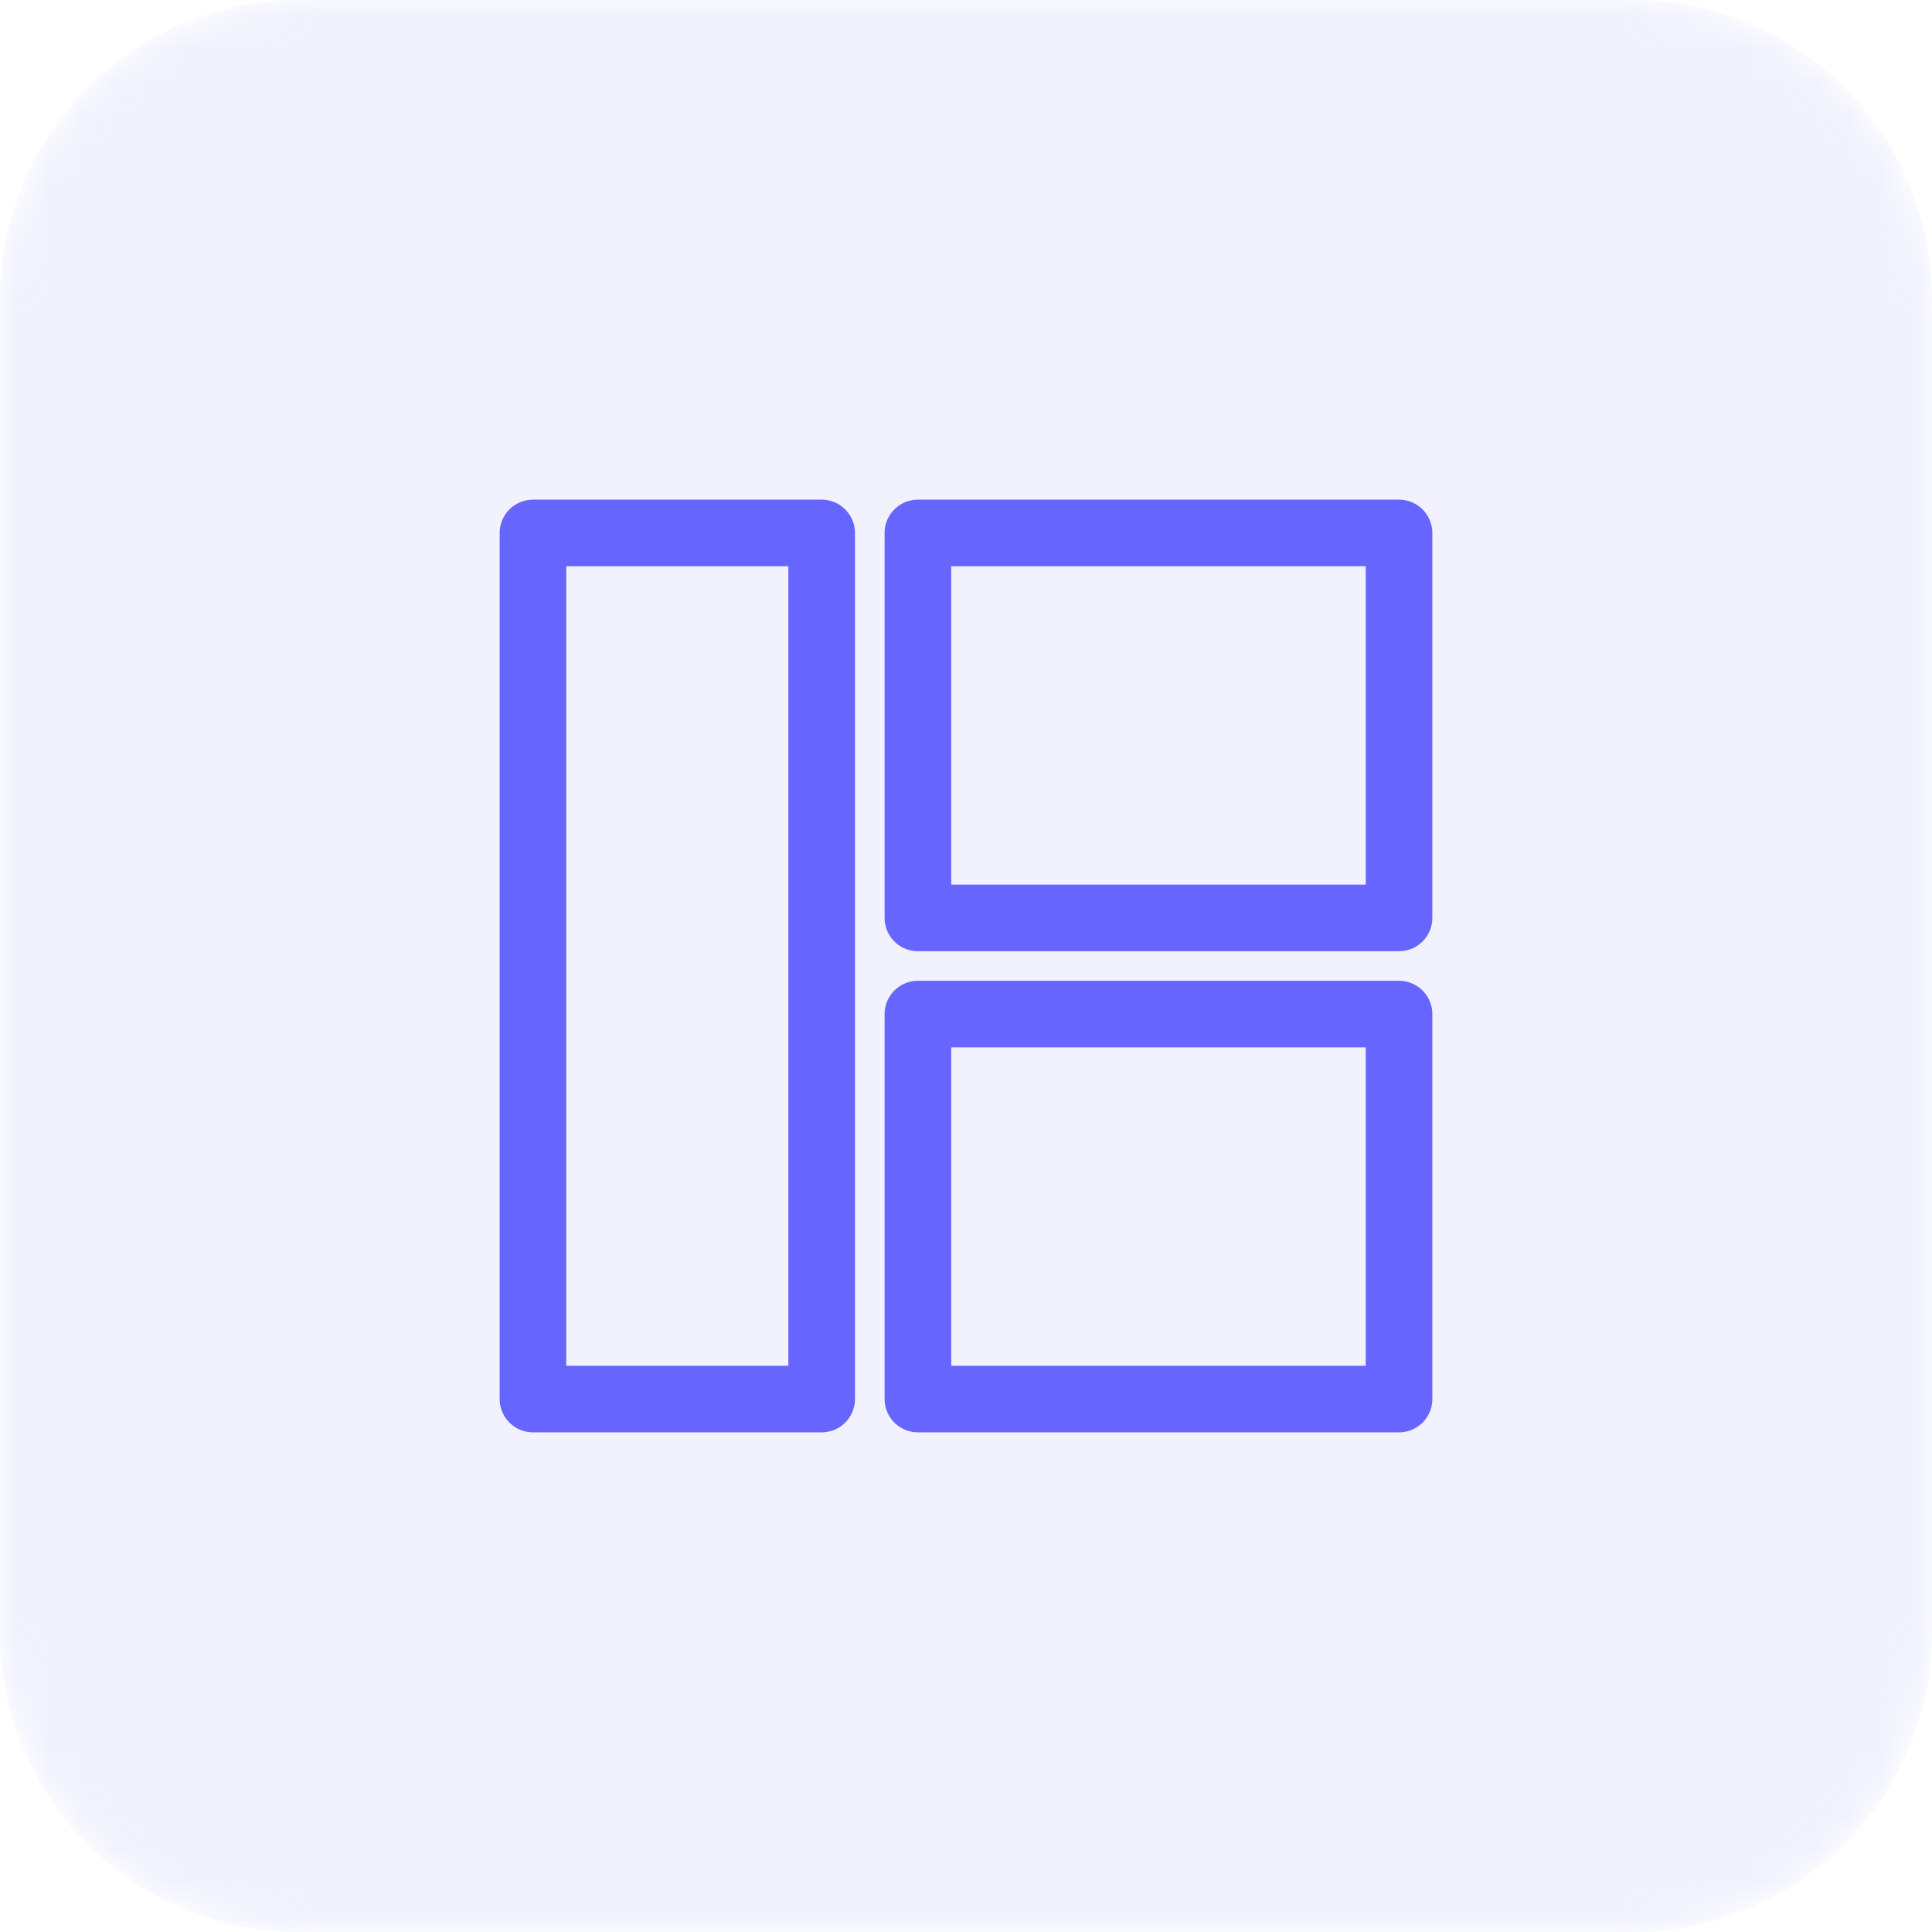
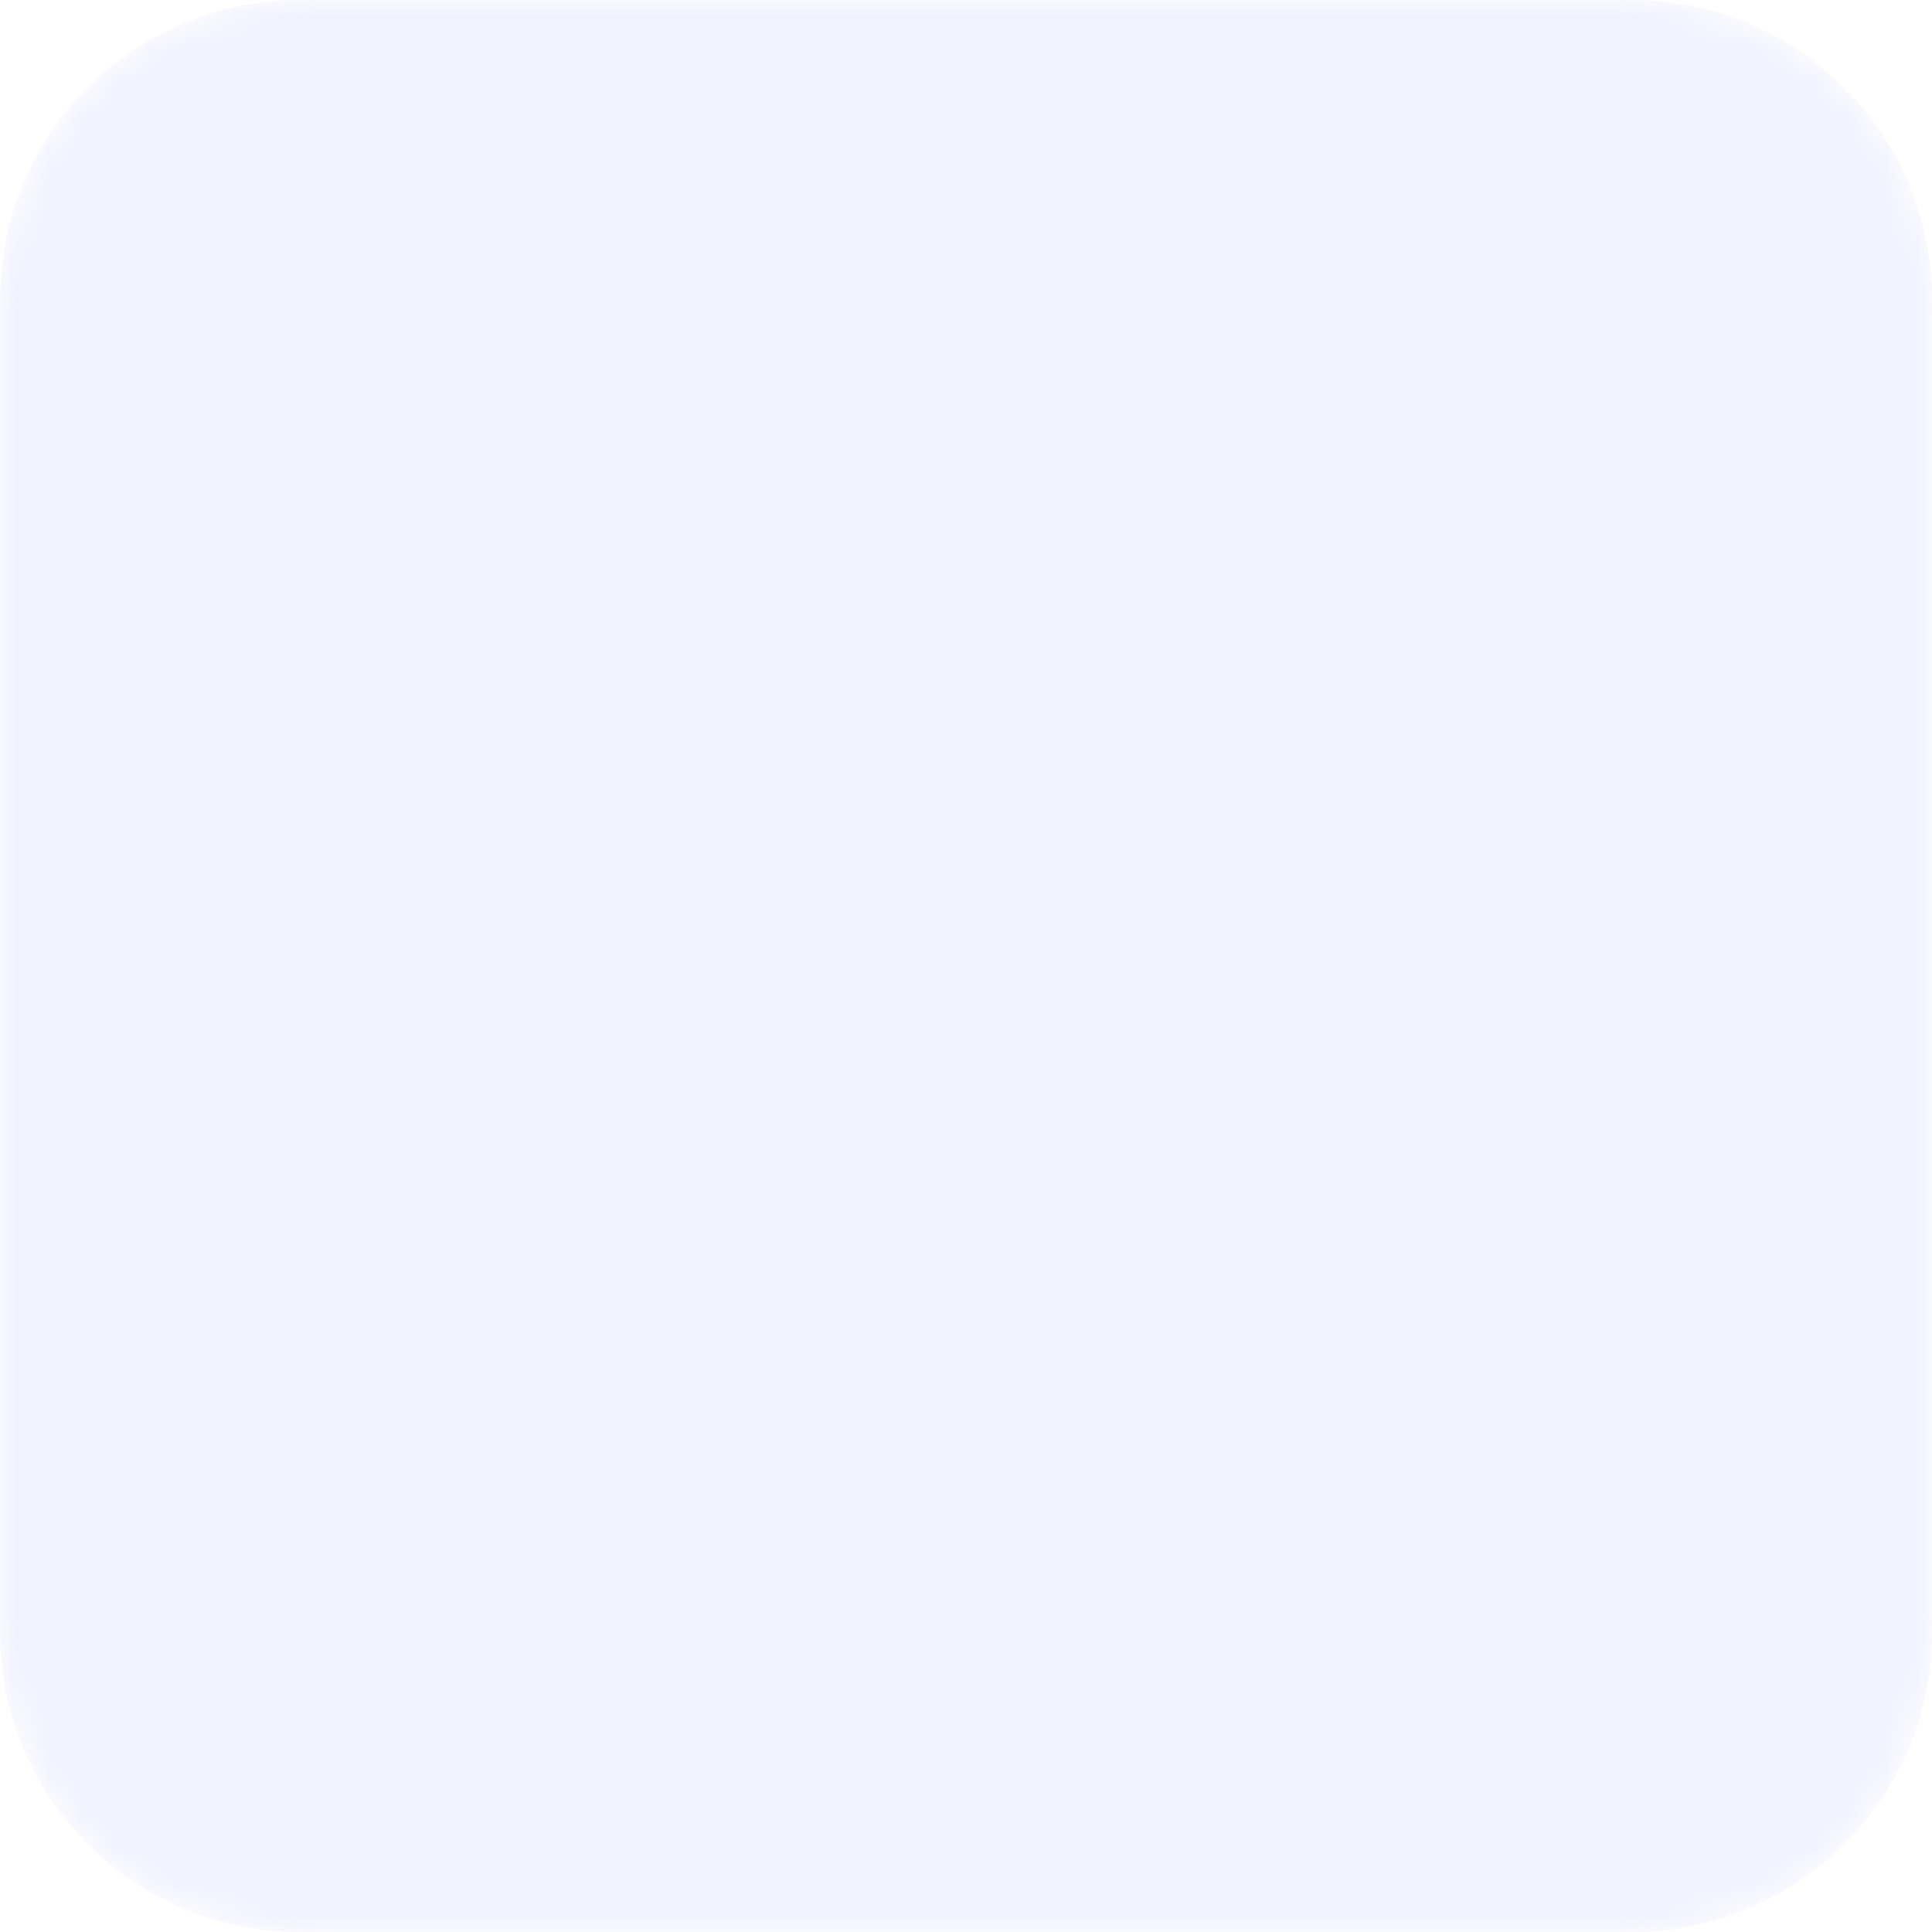
<svg xmlns="http://www.w3.org/2000/svg" width="58" height="58" viewBox="0 0 58 58" fill="none">
  <g clip-path="url(#clip0_1148_17191)">
    <mask id="mask0_1148_17191" style="mask-type:luminance" maskUnits="userSpaceOnUse" x="0" y="0" width="58" height="58">
      <path d="M49 0H9C4.029 0 0 4.029 0 9V49C0 53.971 4.029 58 9 58H49C53.971 58 58 53.971 58 49V9C58 4.029 53.971 0 49 0Z" fill="white" />
    </mask>
    <g mask="url(#mask0_1148_17191)">
      <path d="M49 0H9C4.029 0 0 4.029 0 9V49C0 53.971 4.029 58 9 58H49C53.971 58 58 53.971 58 49V9C58 4.029 53.971 0 49 0Z" fill="#C2C2FF" fill-opacity="0.2" />
    </g>
-     <path d="M42 27.556H27.556V16H42V27.556ZM42 42H27.556V30.444H42V42ZM24.667 16V42H16V16H24.667Z" stroke="#6666FF" stroke-width="2" stroke-linecap="round" stroke-linejoin="round" />
  </g>
  <defs>
    <clipPath id="clip0_1148_17191">
      <rect width="58" height="58" fill="white" />
    </clipPath>
  </defs>
</svg>